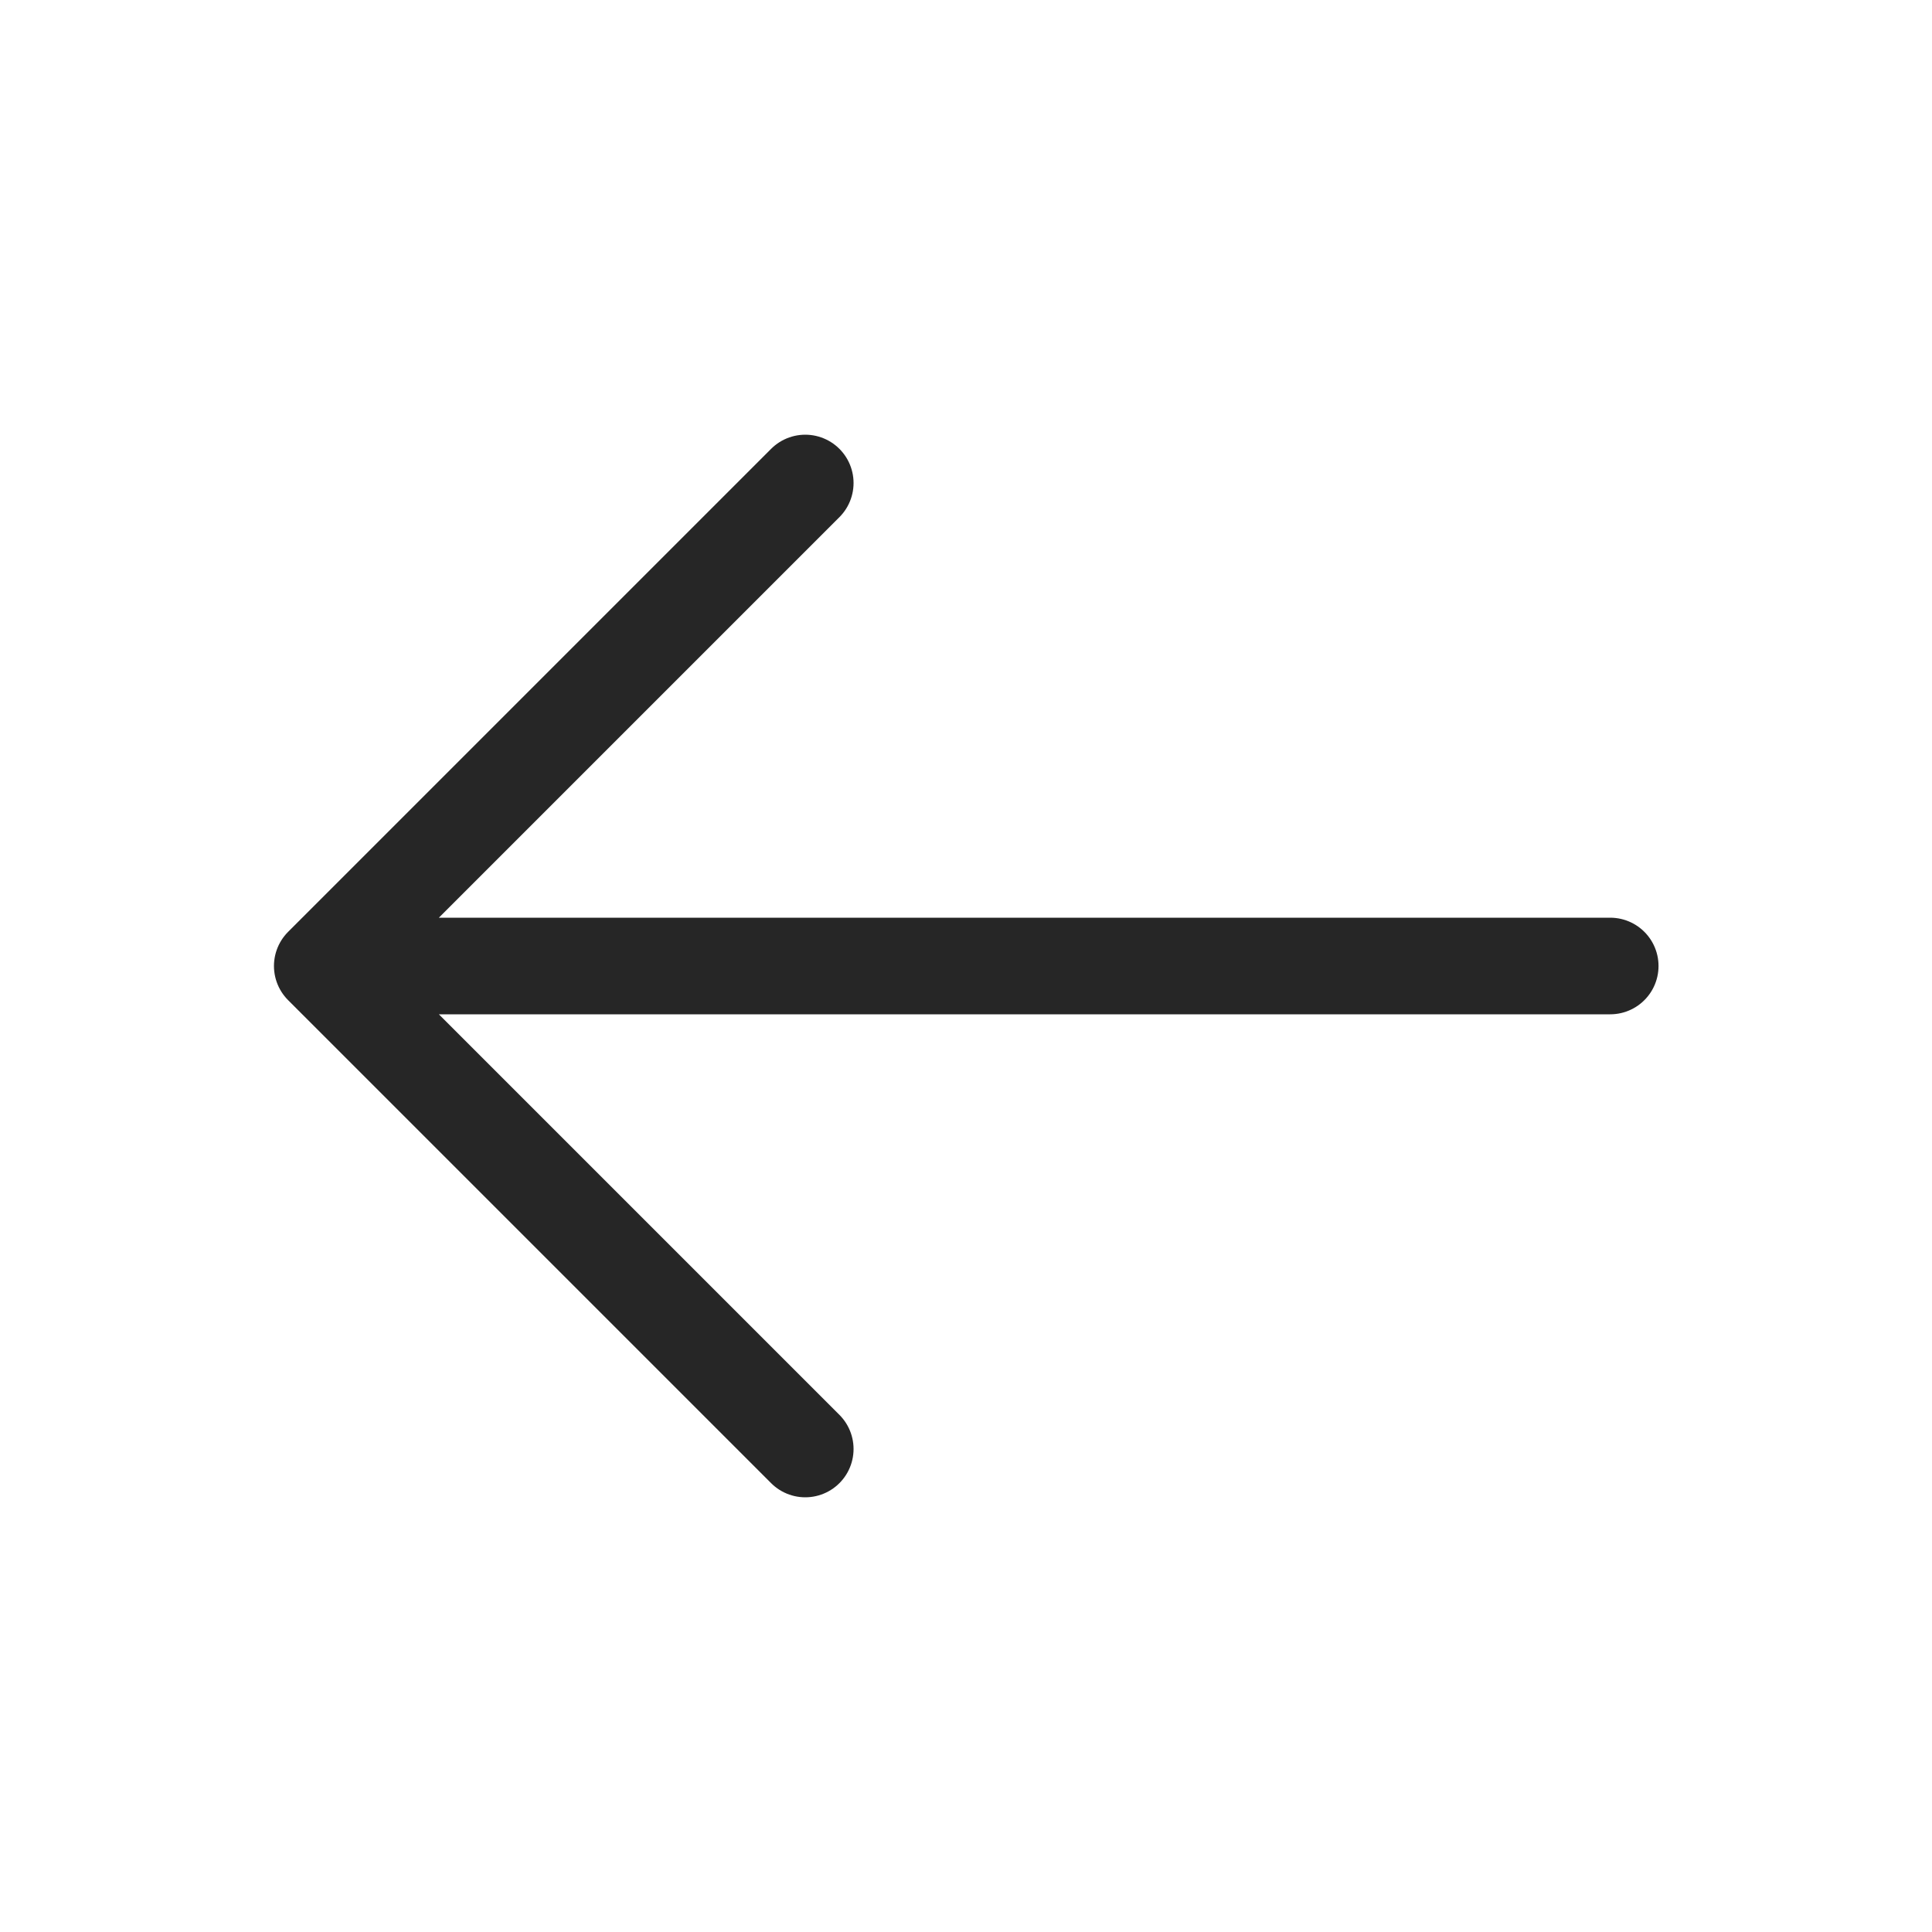
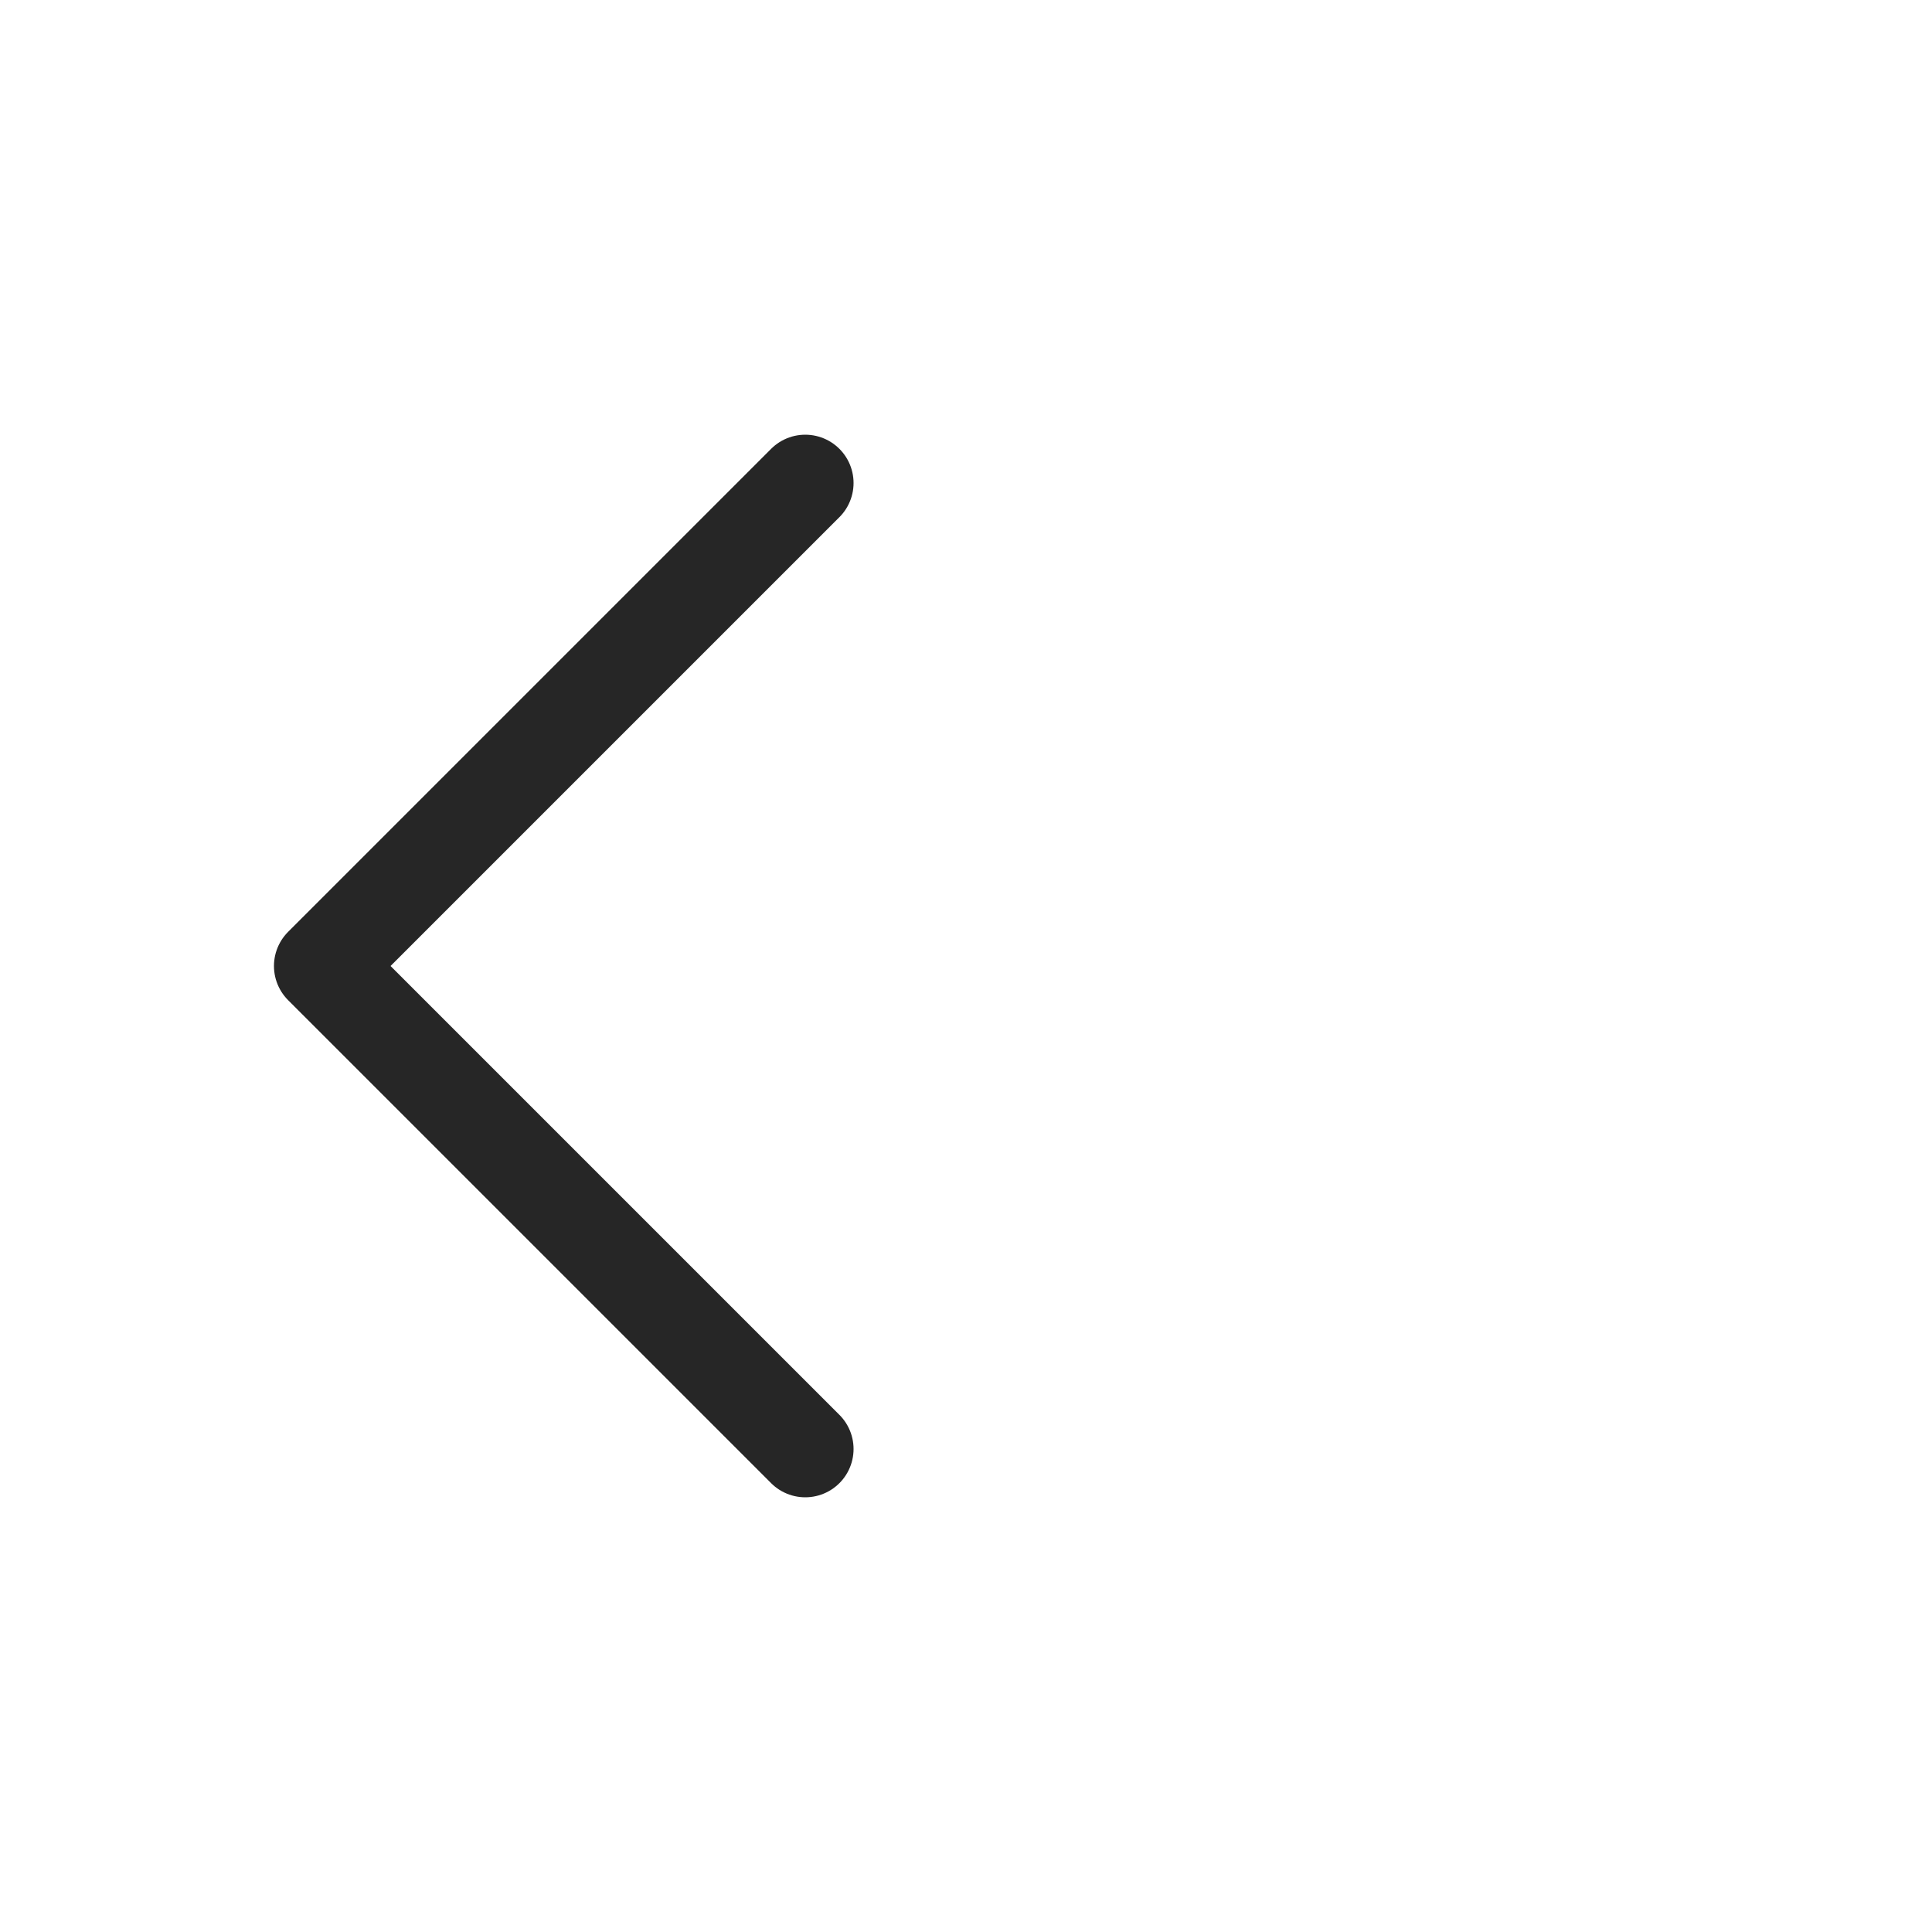
<svg xmlns="http://www.w3.org/2000/svg" width="20" height="20" viewBox="0 0 20 20" fill="none">
  <g id="Arrow Left">
-     <path id="Icon" d="M16.669 10L3.336 10M3.336 10L8.336 15M3.336 10L8.336 5" stroke="#262626" stroke-linecap="round" stroke-linejoin="round" />
+     <path id="Icon" d="M16.669 10M3.336 10L8.336 15M3.336 10L8.336 5" stroke="#262626" stroke-linecap="round" stroke-linejoin="round" />
  </g>
</svg>